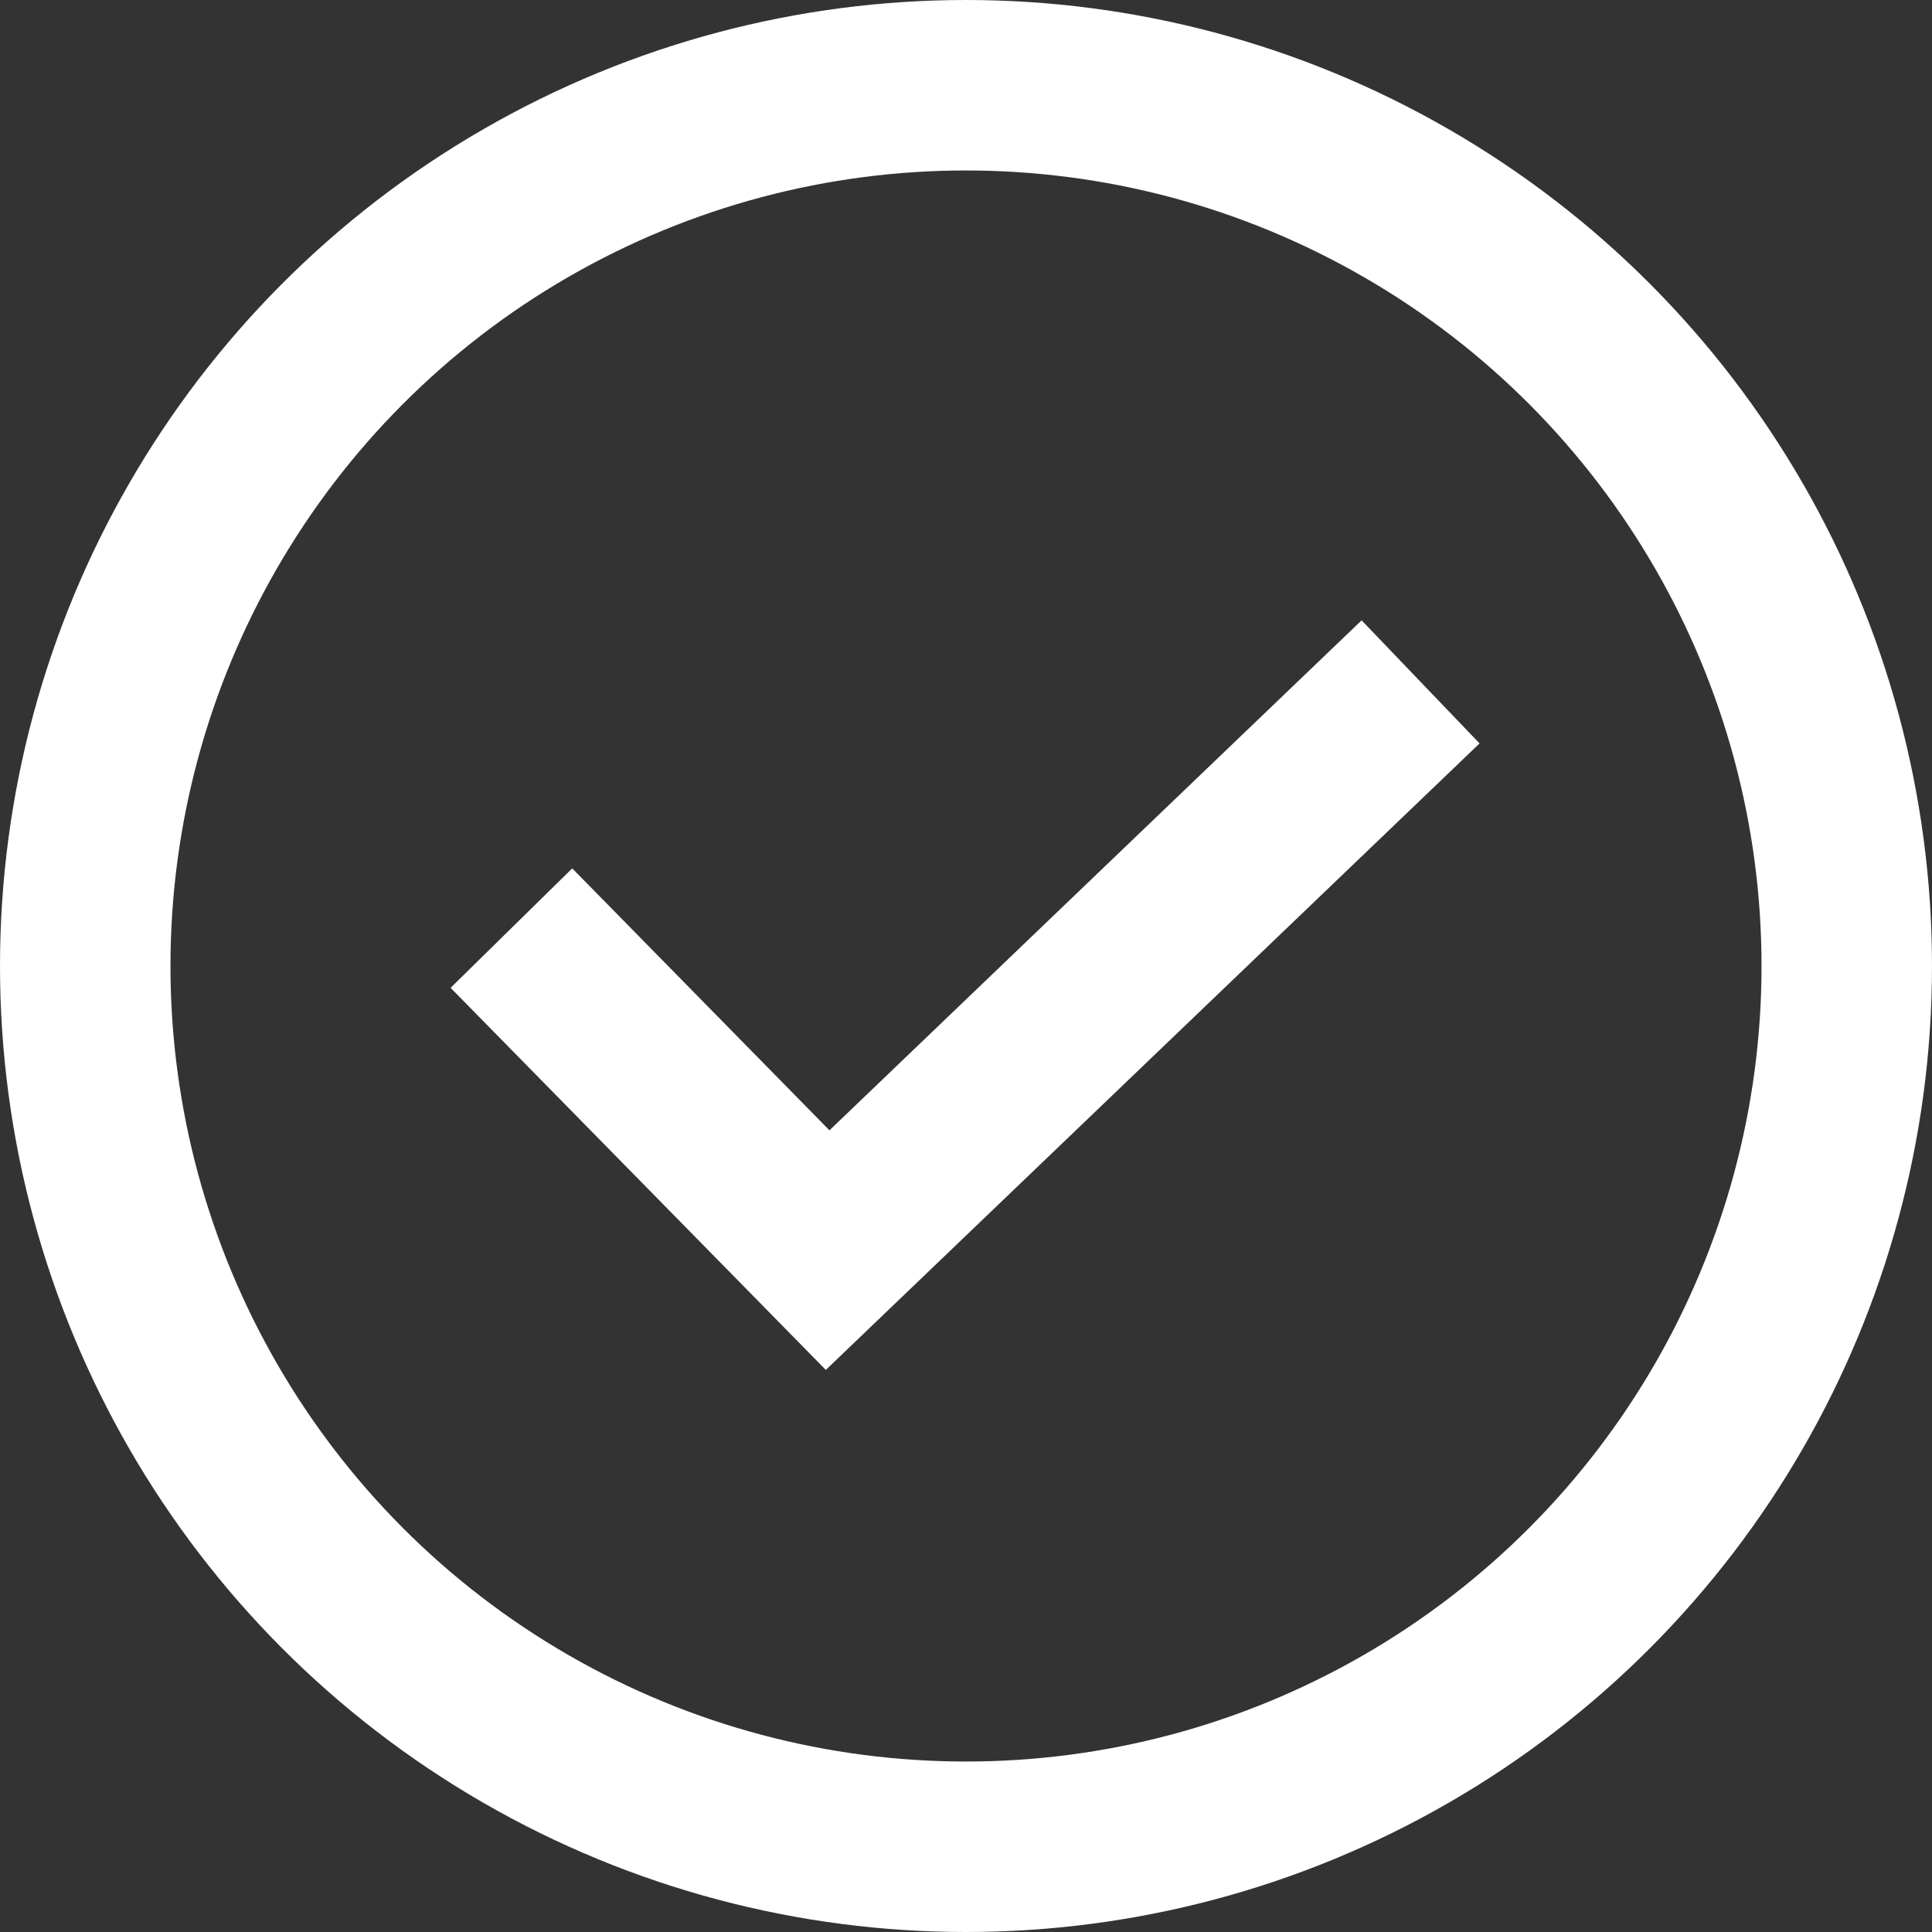
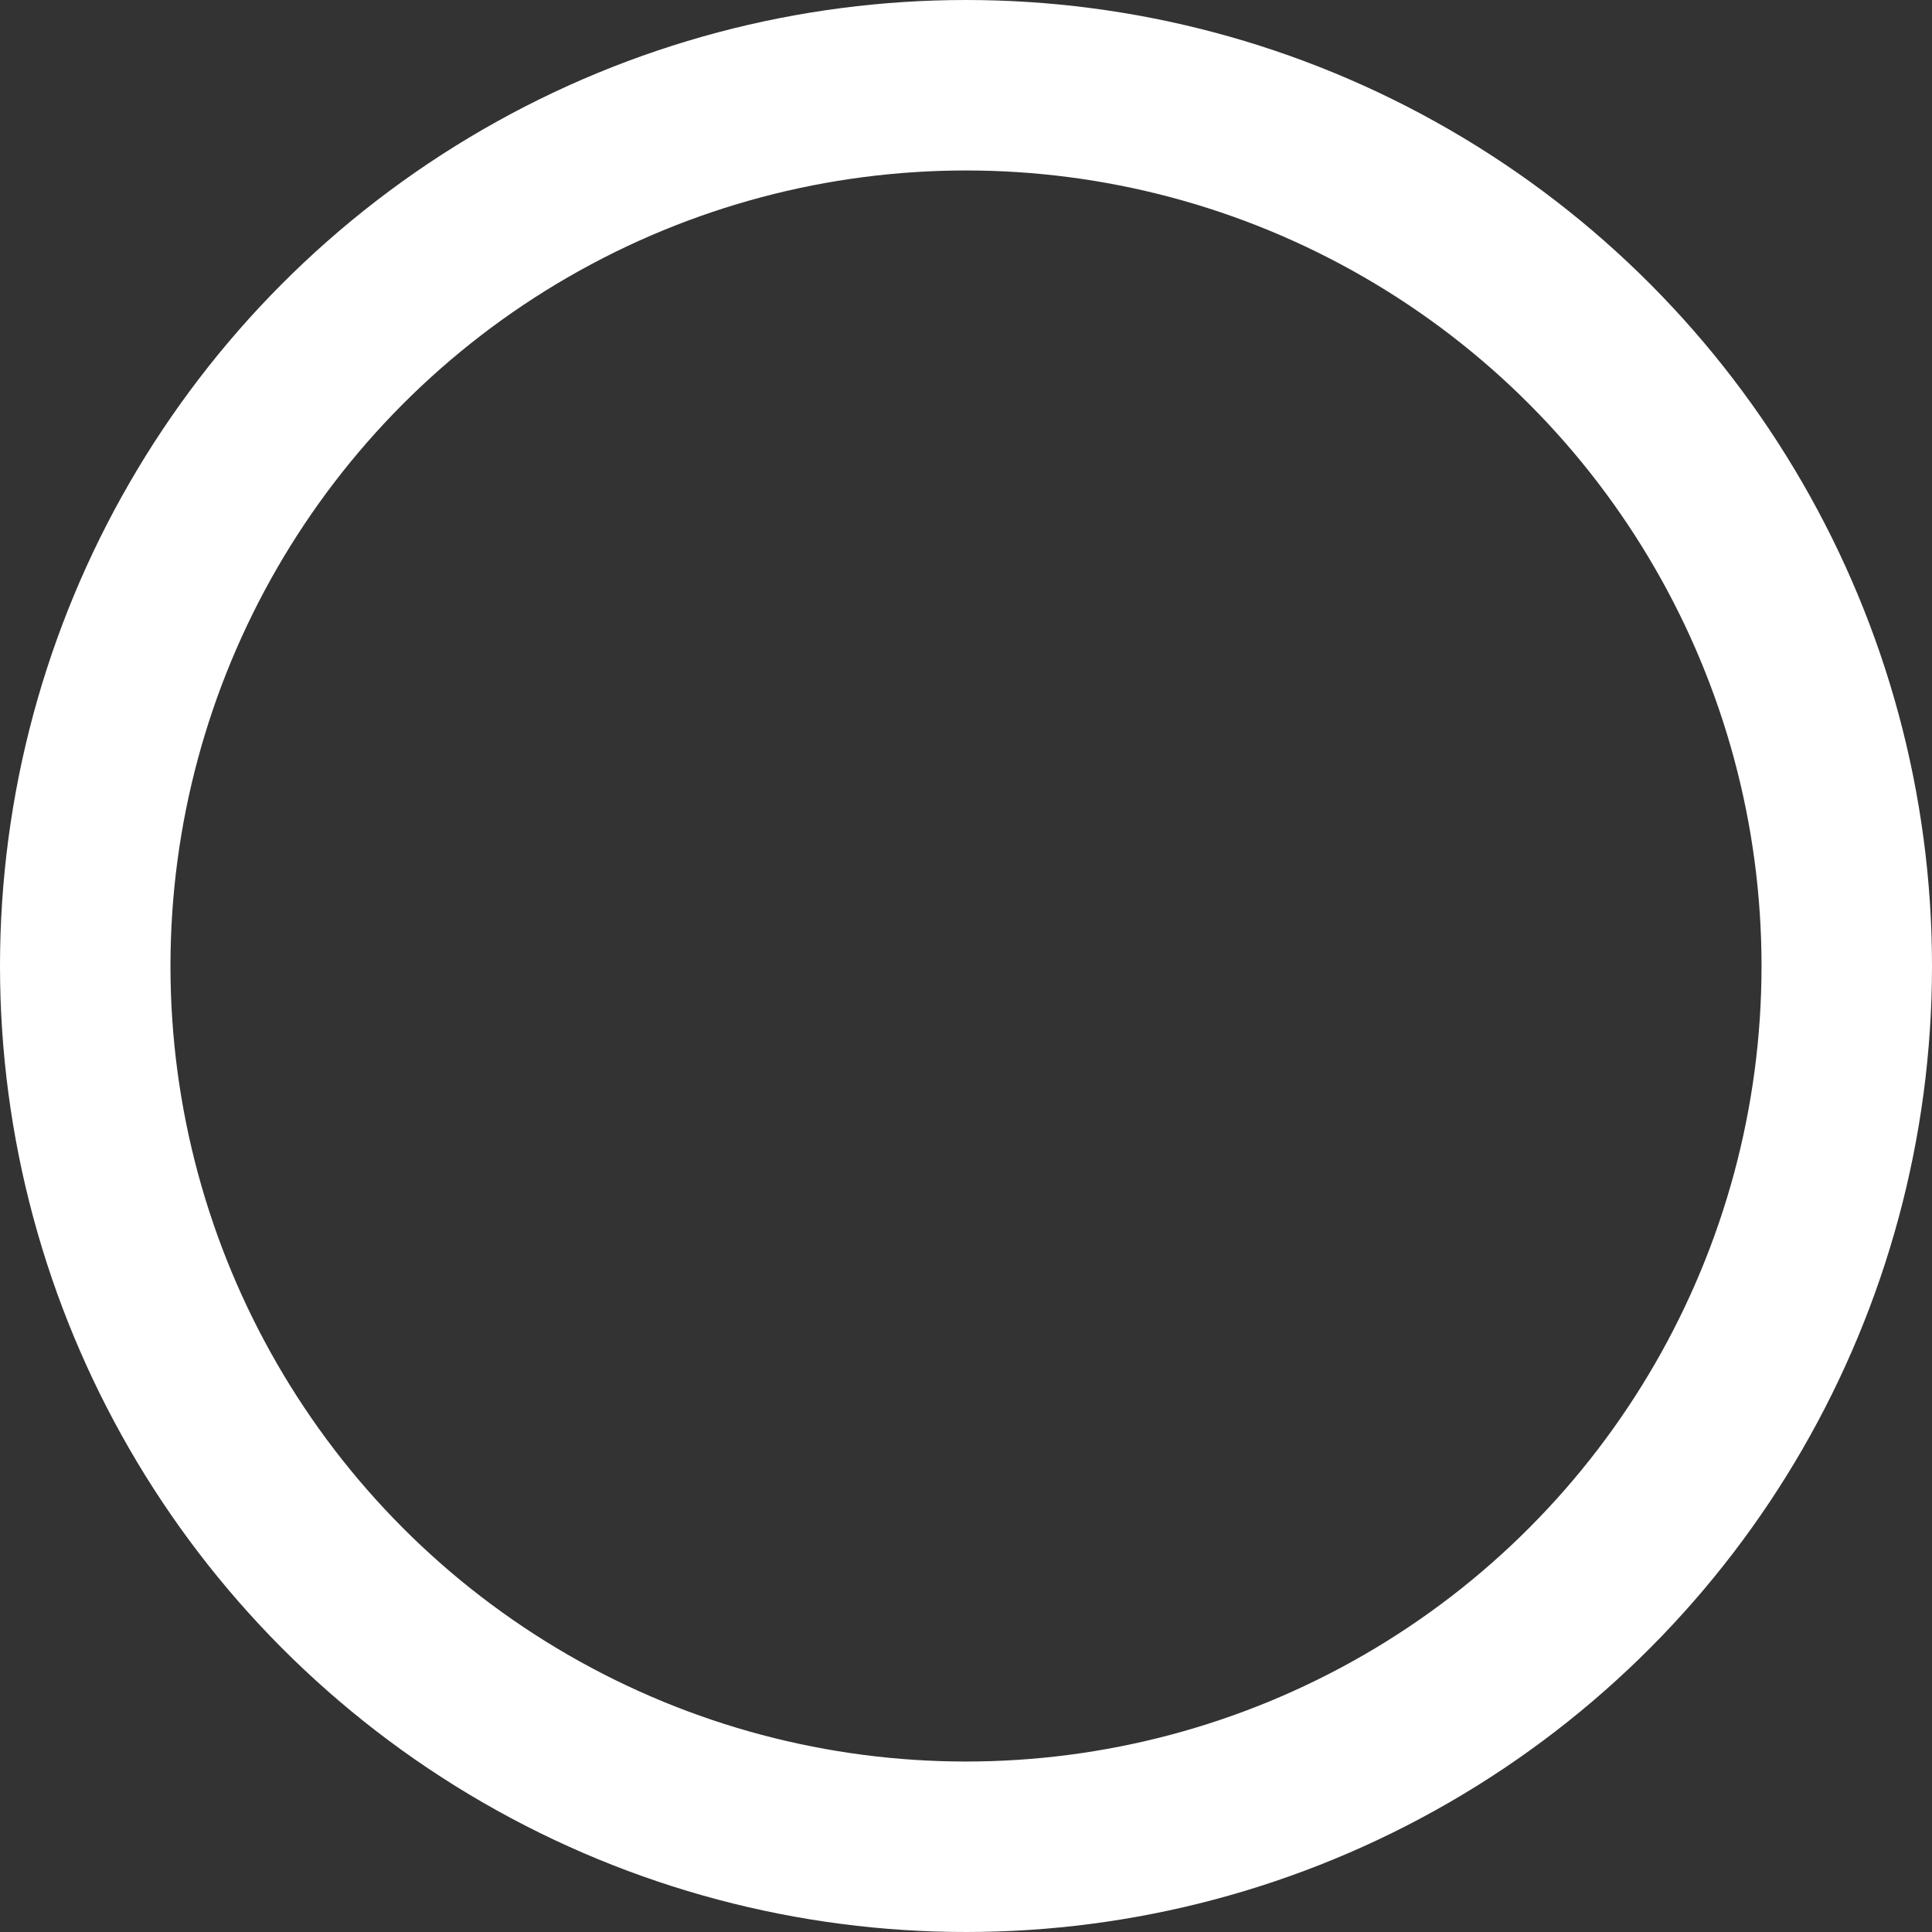
<svg xmlns="http://www.w3.org/2000/svg" width="34" height="34" viewBox="0 0 34 34" fill="none">
  <rect x="0" y="0" width="34" height="34" fill="#333333" stroke="none" />
  <circle cx="17" cy="17" r="15.5" stroke="white" stroke-width="3" />
-   <path d="M9 16.333L14.565 22L25 12" stroke="white" stroke-width="3" />
</svg>